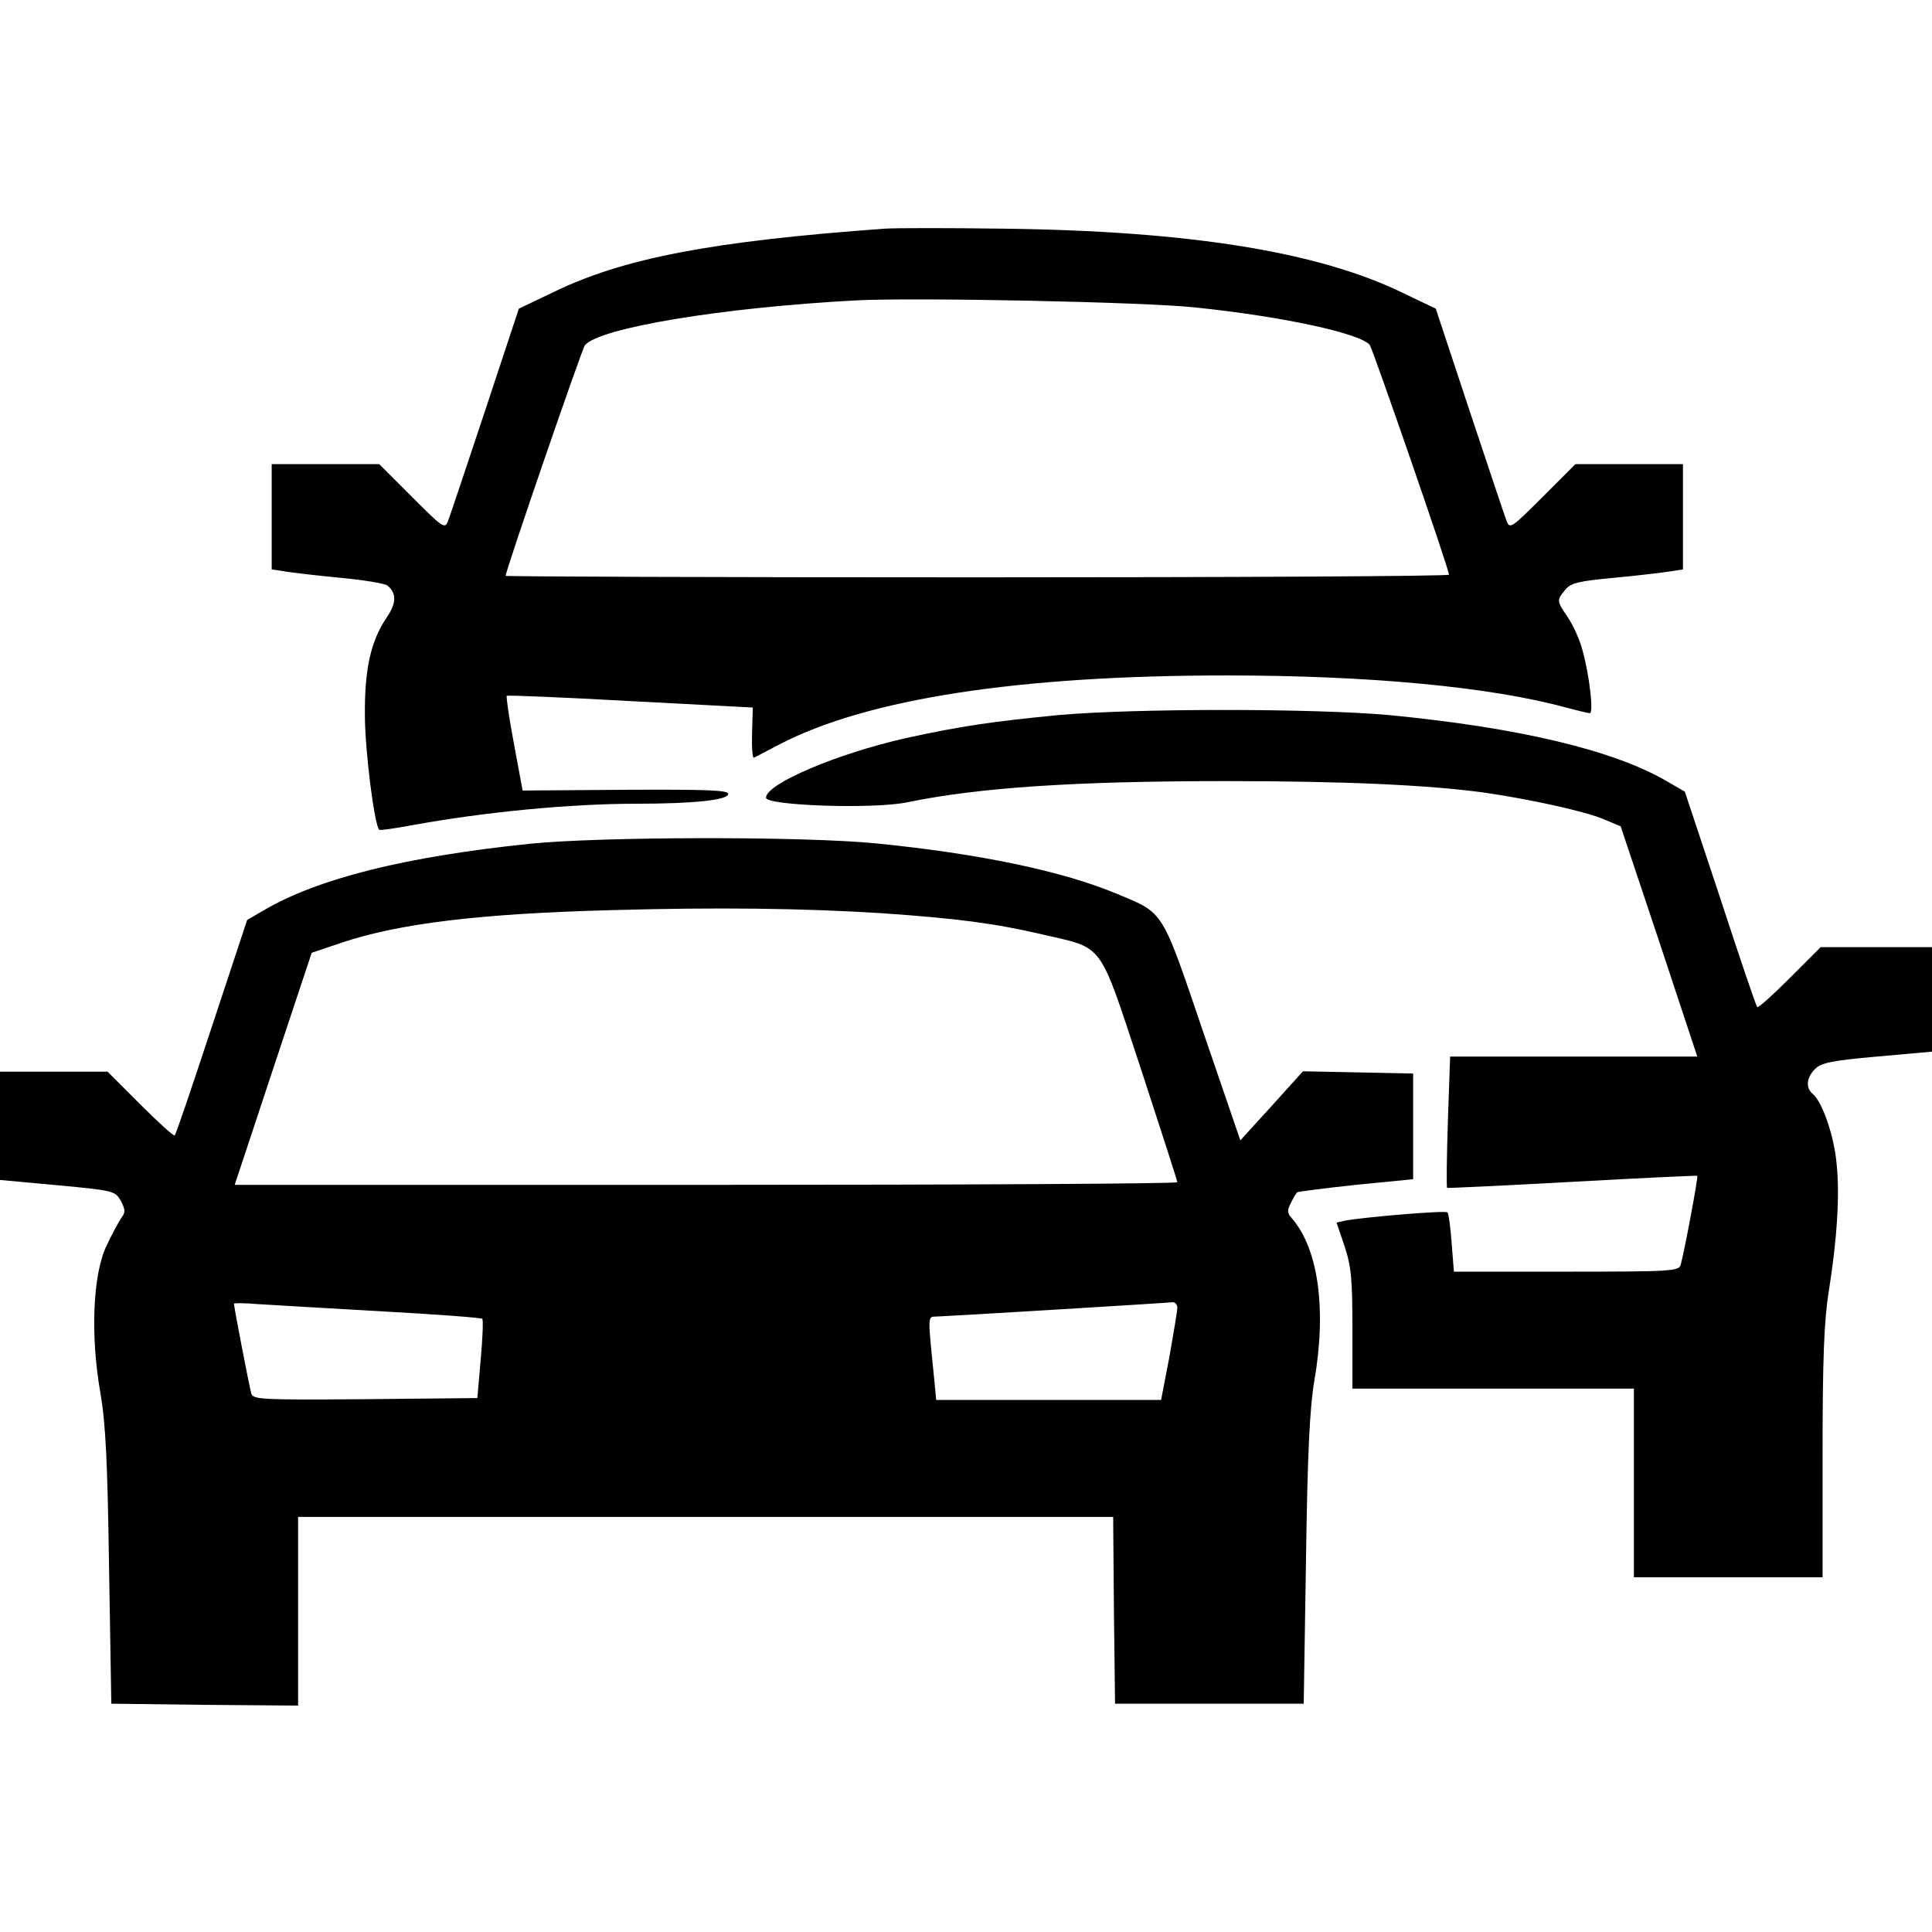
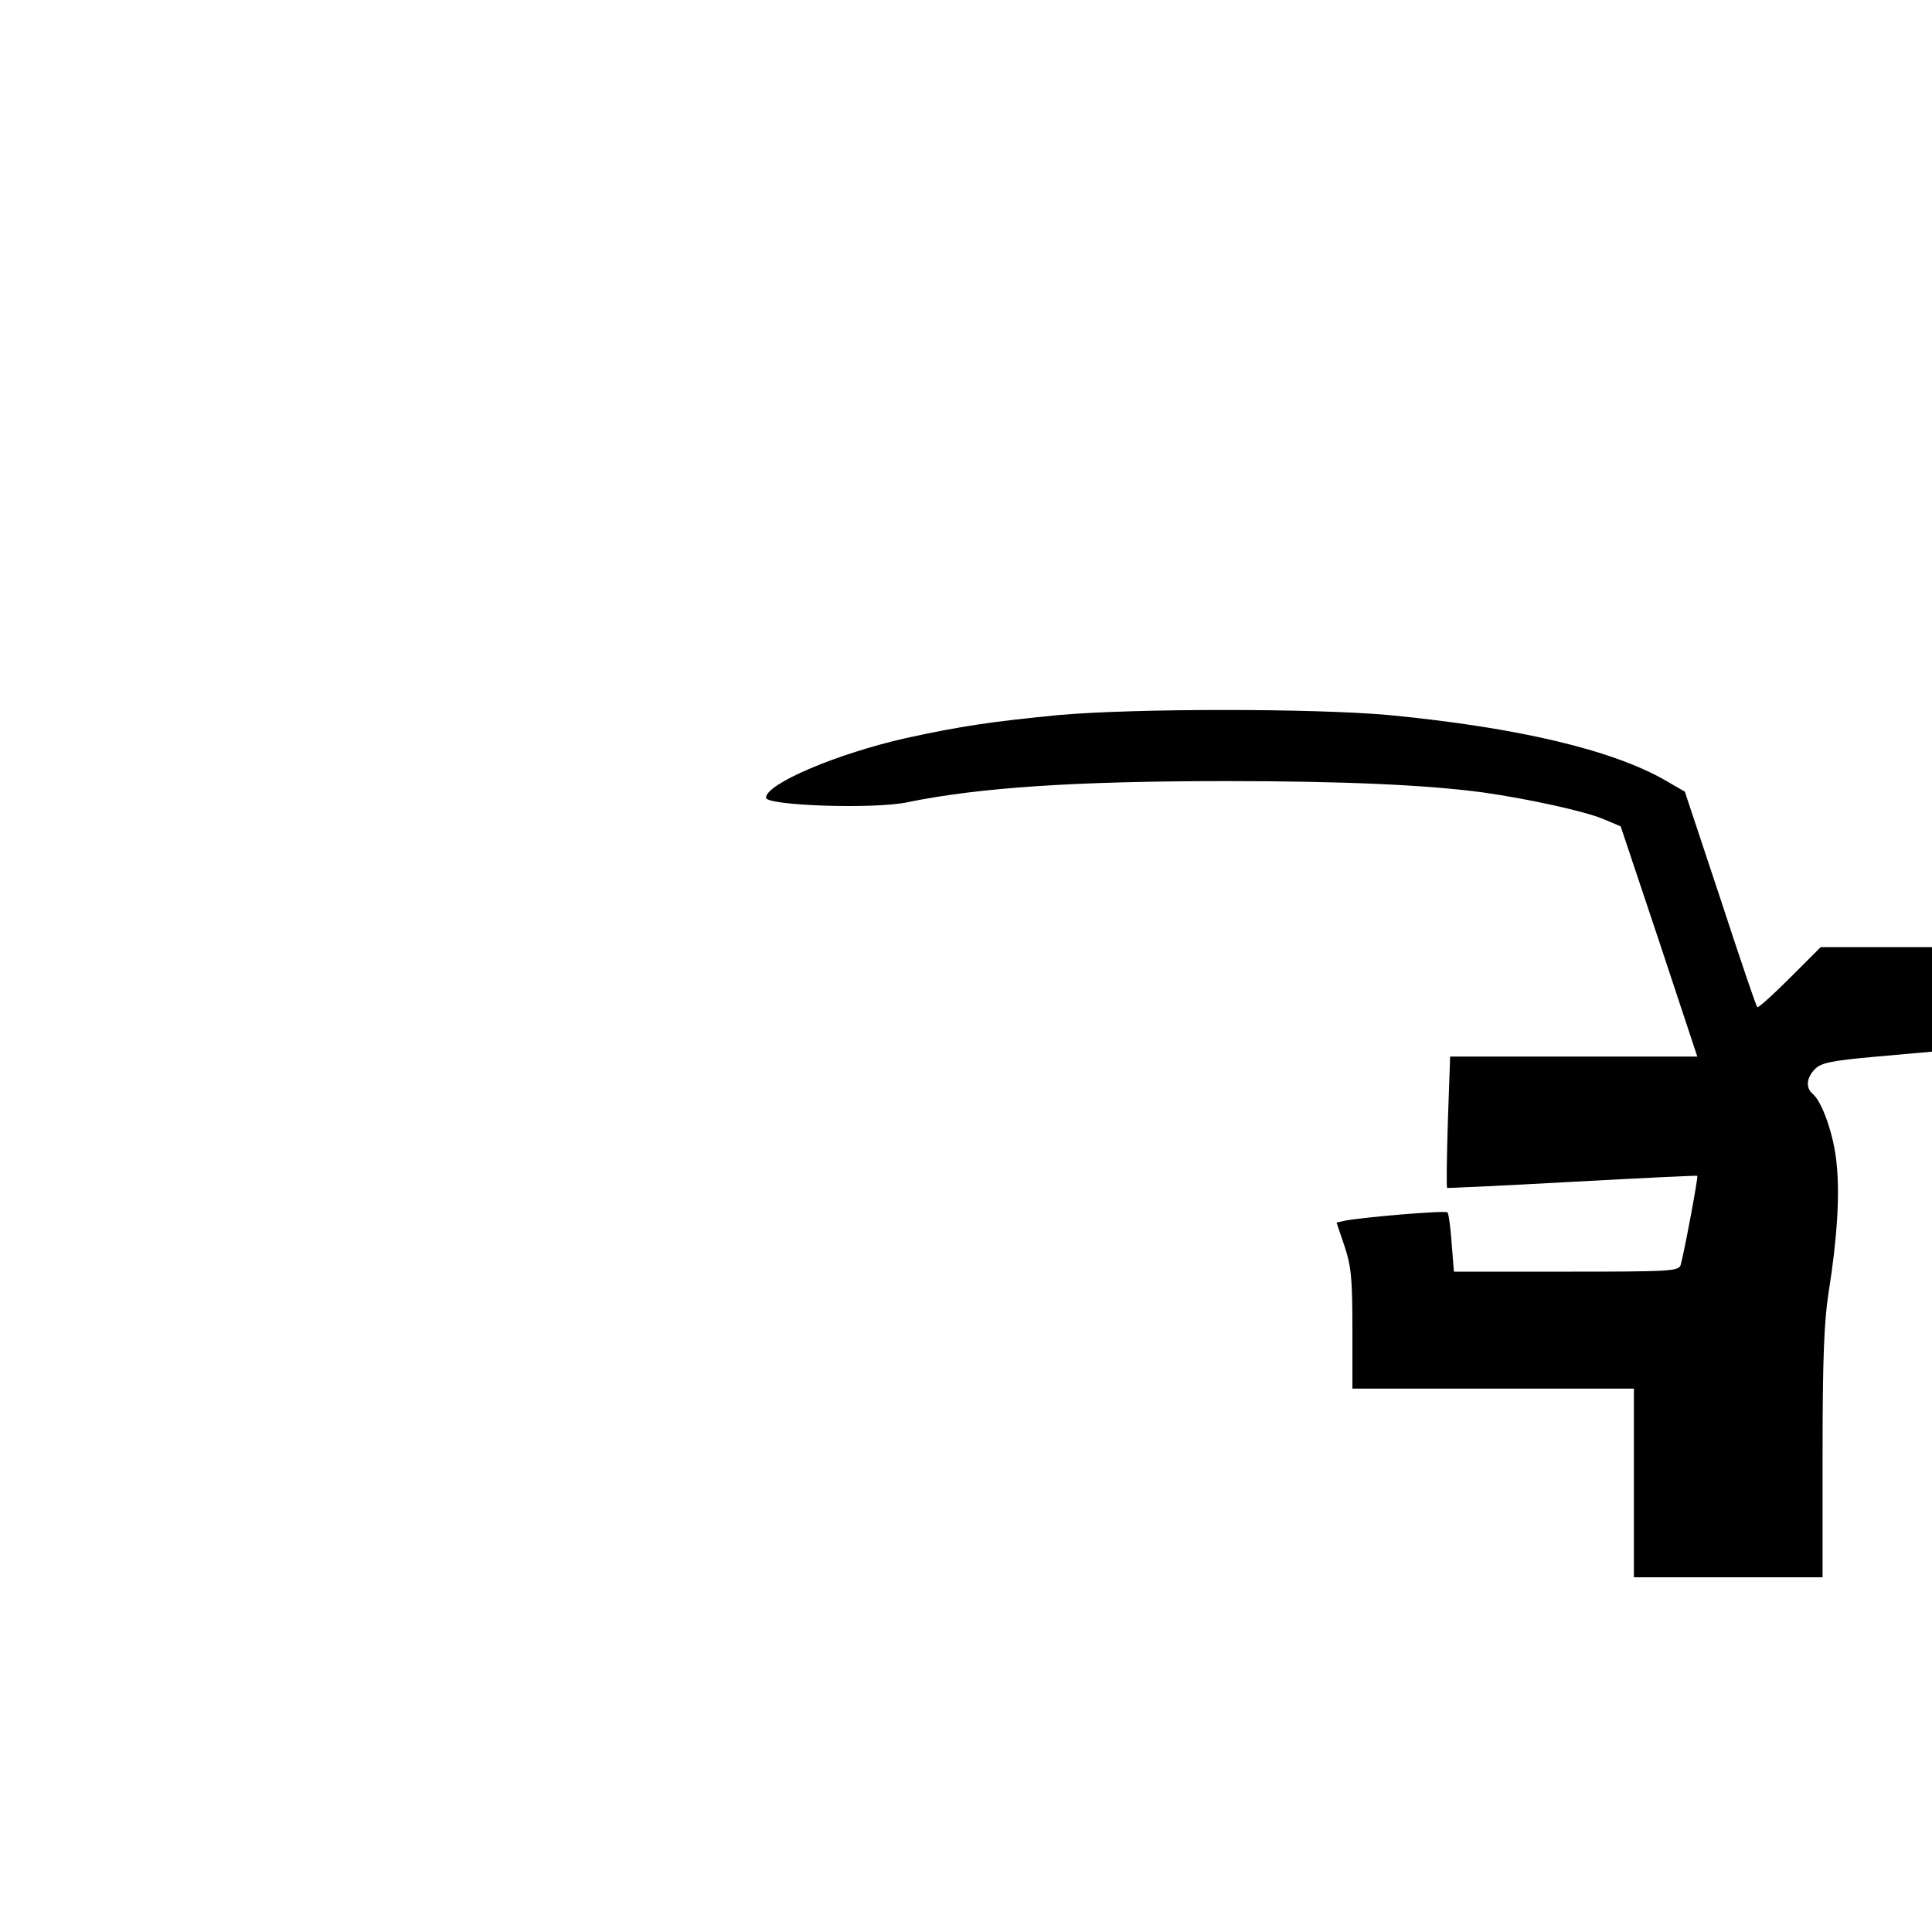
<svg xmlns="http://www.w3.org/2000/svg" version="1.0" width="512pt" height="512pt" viewBox="0 0 512 512" preserveAspectRatio="xMidYMid meet">
  <g transform="translate(0,512) scale(0.1,-0.1)" fill="#000000" stroke="none">
-     <path d="M2345 4514 c-457 -33 -694 -78 -880 -169 l-90 -43 -89 -269 c-49 -147 -93 -279 -98 -292 -9 -24 -12 -22 -96 62 l-87 87 -143 0 -142 0 0 -140 0 -139 33 -5 c17 -3 84 -11 147 -17 63 -6 120 -15 127 -21 24 -20 24 -46 -2 -84 -42 -62 -59 -136 -58 -259 0 -93 25 -291 38 -304 3 -2 44 4 92 13 188 34 413 56 588 56 154 0 245 10 245 26 0 10 -55 12 -272 11 l-273 -2 -23 124 c-13 68 -21 125 -19 127 2 2 150 -4 328 -14 l324 -17 -2 -68 c-1 -38 1 -67 5 -65 4 2 35 18 69 36 232 120 631 182 1183 182 377 0 698 -30 900 -85 30 -8 59 -15 63 -15 11 0 -1 101 -19 166 -7 28 -25 67 -39 88 -30 44 -30 45 -7 73 15 18 34 23 132 32 63 6 130 14 148 17 l32 5 0 139 0 140 -142 0 -143 0 -87 -87 c-84 -84 -87 -86 -96 -62 -5 13 -49 145 -98 292 l-89 269 -90 43 c-223 108 -564 163 -1055 169 -146 2 -287 2 -315 0z m825 -209 c230 -24 433 -68 460 -99 8 -11 210 -594 210 -609 0 -4 -562 -7 -1250 -7 -687 0 -1250 2 -1250 4 0 14 202 601 210 611 38 46 362 100 720 119 153 8 763 -4 900 -19z" />
    <path d="M2805 3225 c-174 -17 -258 -29 -404 -61 -182 -41 -371 -121 -371 -158 0 -21 286 -31 375 -12 190 39 444 56 845 56 309 0 531 -10 680 -30 120 -17 271 -50 320 -71 l45 -19 102 -305 101 -305 -327 0 -328 0 -6 -172 c-3 -95 -4 -174 -2 -176 1 -1 150 6 331 16 181 10 330 17 332 16 3 -2 -34 -200 -44 -236 -5 -17 -28 -18 -303 -18 l-298 0 -6 76 c-3 42 -8 78 -11 81 -5 6 -227 -13 -272 -22 l-22 -5 21 -62 c18 -54 21 -87 21 -220 l0 -158 373 0 373 0 0 -250 0 -250 250 0 250 0 0 328 c0 249 4 351 16 427 23 144 30 260 21 343 -7 74 -38 162 -63 183 -19 16 -17 42 5 65 16 17 41 23 165 34 l146 13 0 138 0 139 -147 0 -148 0 -82 -82 c-45 -45 -84 -80 -86 -77 -3 2 -47 132 -98 288 l-94 283 -50 29 c-142 82 -393 141 -734 174 -201 18 -673 18 -876 0z" />
-     <path d="M1405 2884 c-330 -34 -563 -92 -707 -177 l-43 -25 -94 -284 c-51 -155 -95 -285 -98 -287 -2 -3 -43 34 -91 82 l-87 87 -143 0 -142 0 0 -143 0 -144 152 -14 c149 -14 153 -15 168 -41 12 -23 13 -31 2 -45 -7 -10 -25 -43 -39 -73 -37 -75 -44 -238 -17 -391 14 -82 19 -182 23 -464 l6 -360 247 -3 248 -2 0 250 0 250 1080 0 1080 0 2 -248 3 -247 250 0 250 0 6 380 c4 286 10 404 22 475 33 190 11 351 -60 432 -12 13 -12 21 -2 40 6 13 14 25 16 28 2 2 72 11 156 20 l152 15 0 140 0 140 -146 3 -146 3 -83 -92 -83 -91 -99 289 c-110 324 -103 312 -225 363 -147 62 -370 108 -642 135 -193 19 -729 18 -916 -1z m930 -184 c203 -14 301 -27 426 -56 167 -39 149 -14 262 -355 53 -162 97 -298 97 -302 0 -4 -562 -7 -1249 -7 l-1249 0 102 308 102 307 80 27 c152 51 369 77 714 86 279 8 510 5 715 -8z m-1326 -1055 c145 -8 266 -17 269 -20 3 -2 1 -51 -4 -107 l-9 -103 -297 -3 c-276 -2 -297 -1 -302 15 -5 17 -46 229 -46 238 0 2 28 2 63 -1 34 -2 181 -11 326 -19z m2111 9 c0 -9 -10 -67 -21 -130 l-22 -114 -298 0 -298 0 -5 53 c-18 177 -18 167 6 168 33 1 611 36 626 38 6 0 12 -6 12 -15z" />
  </g>
</svg>